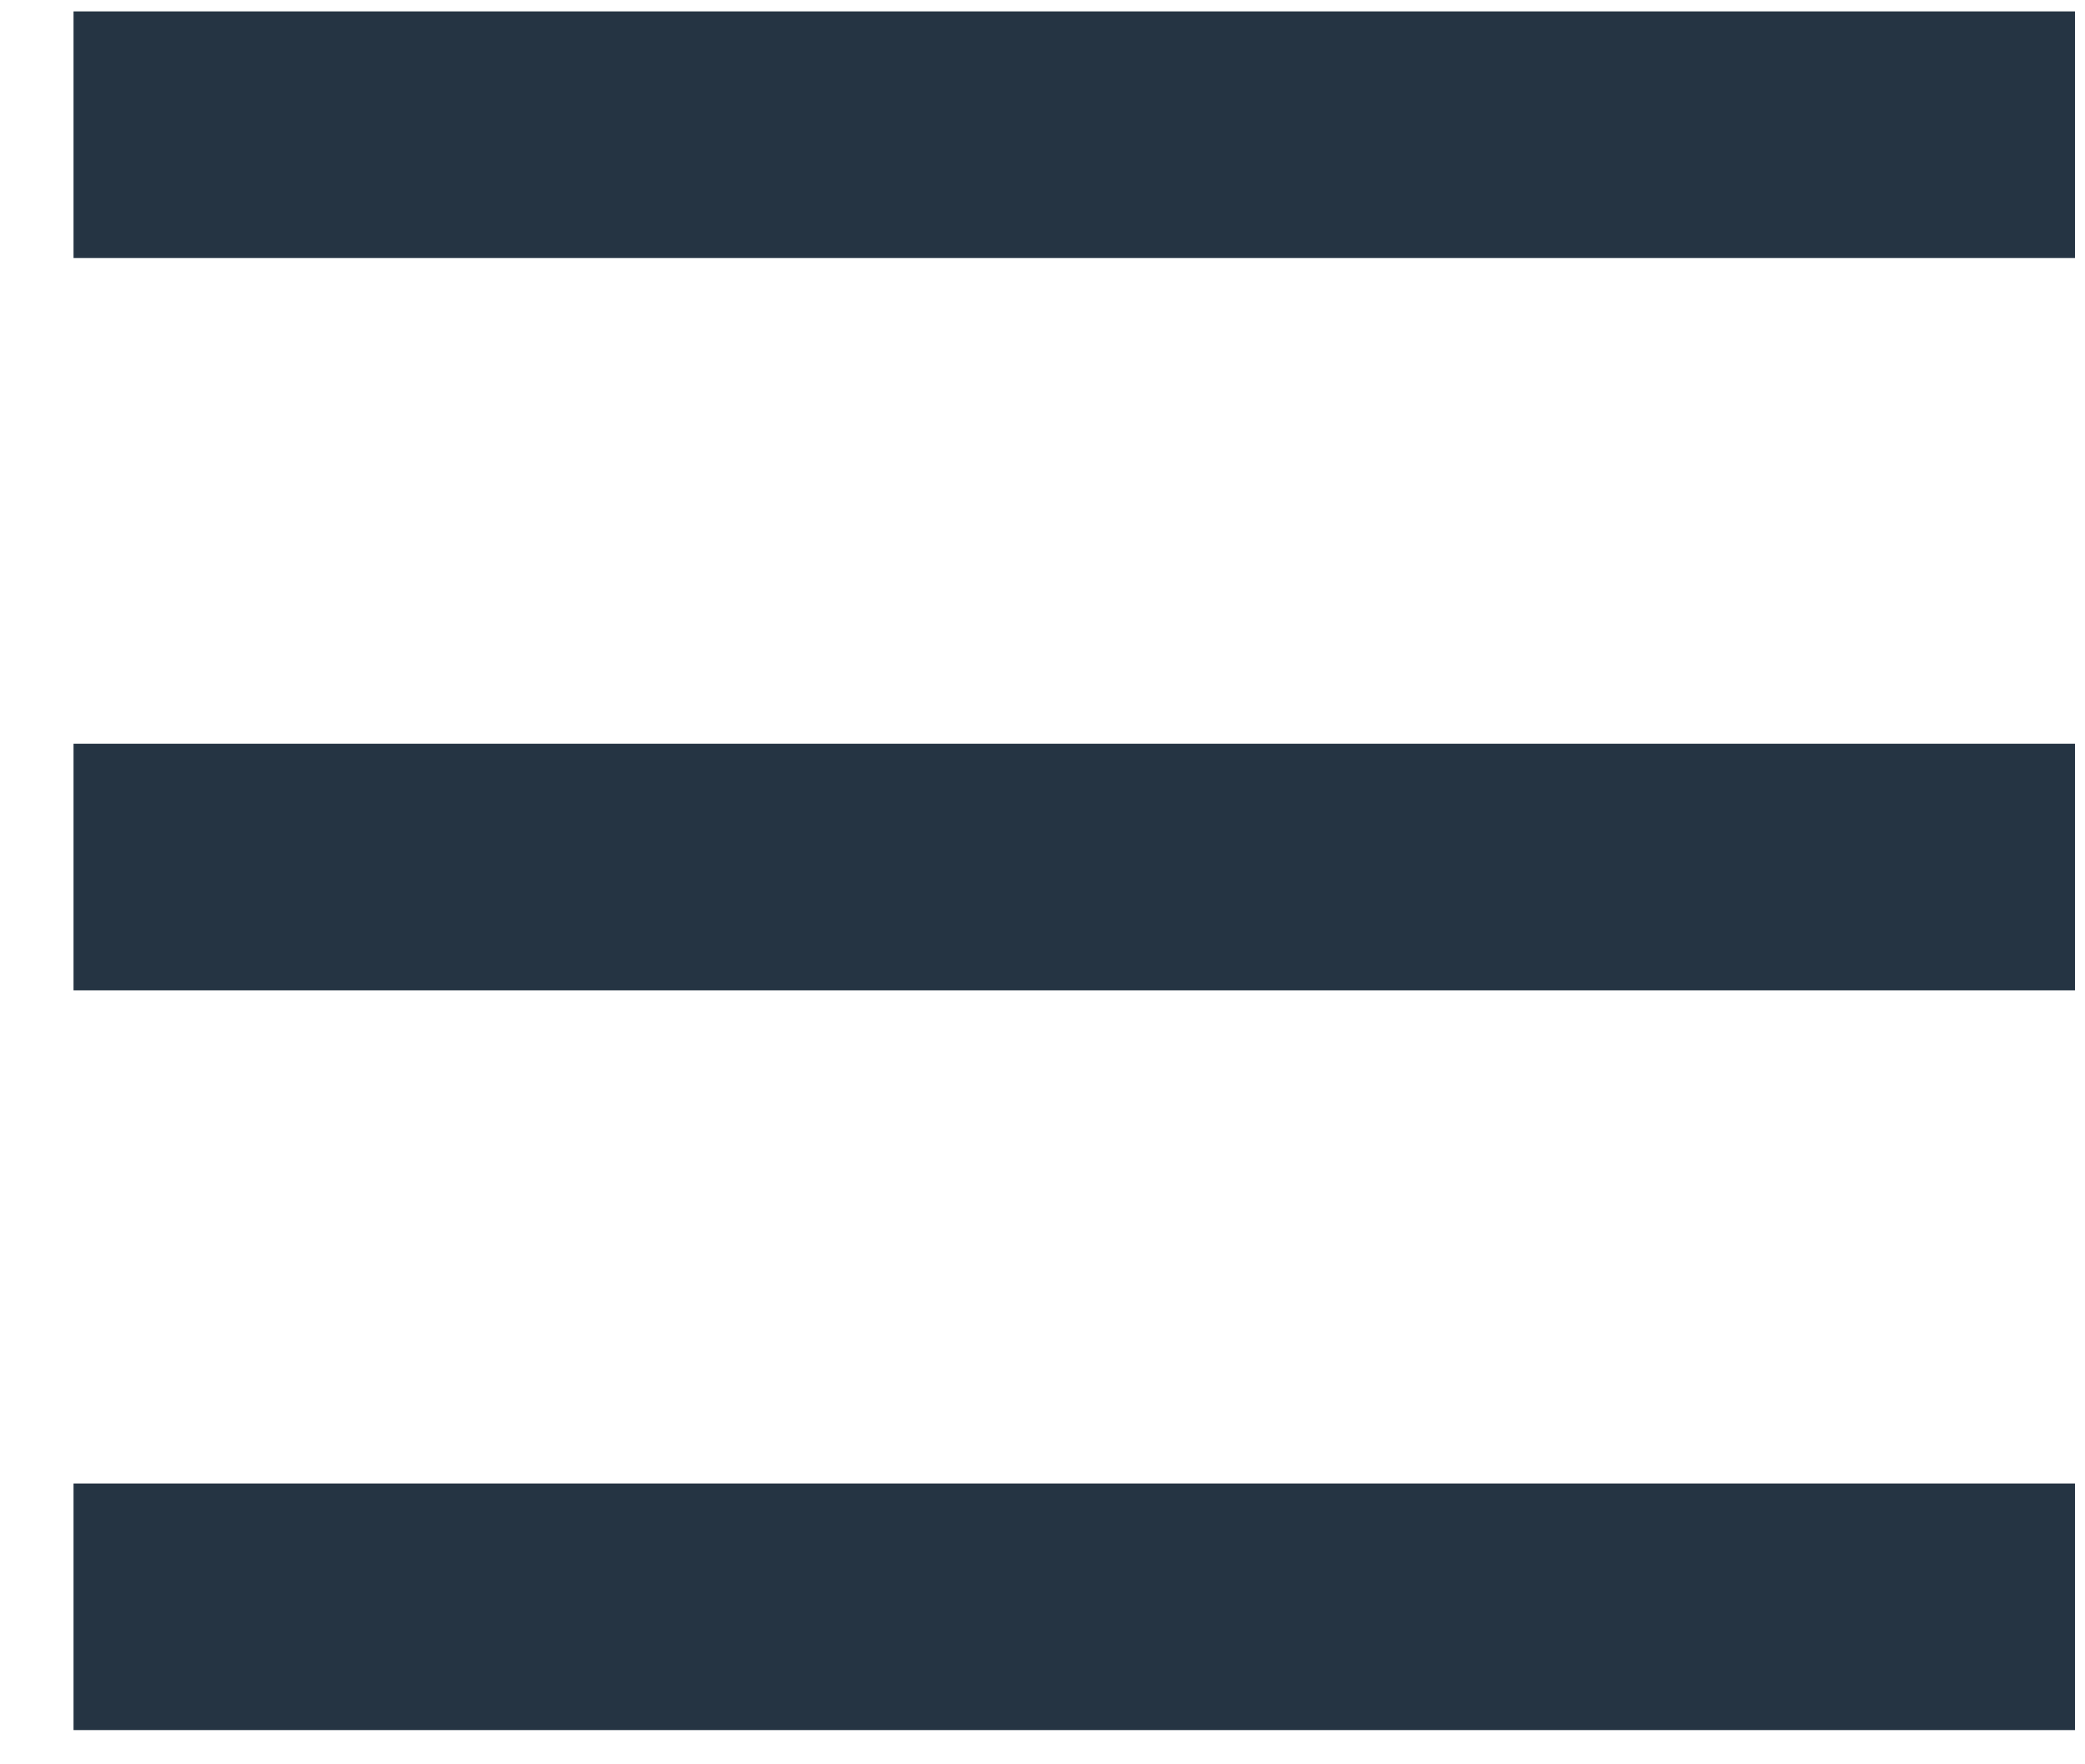
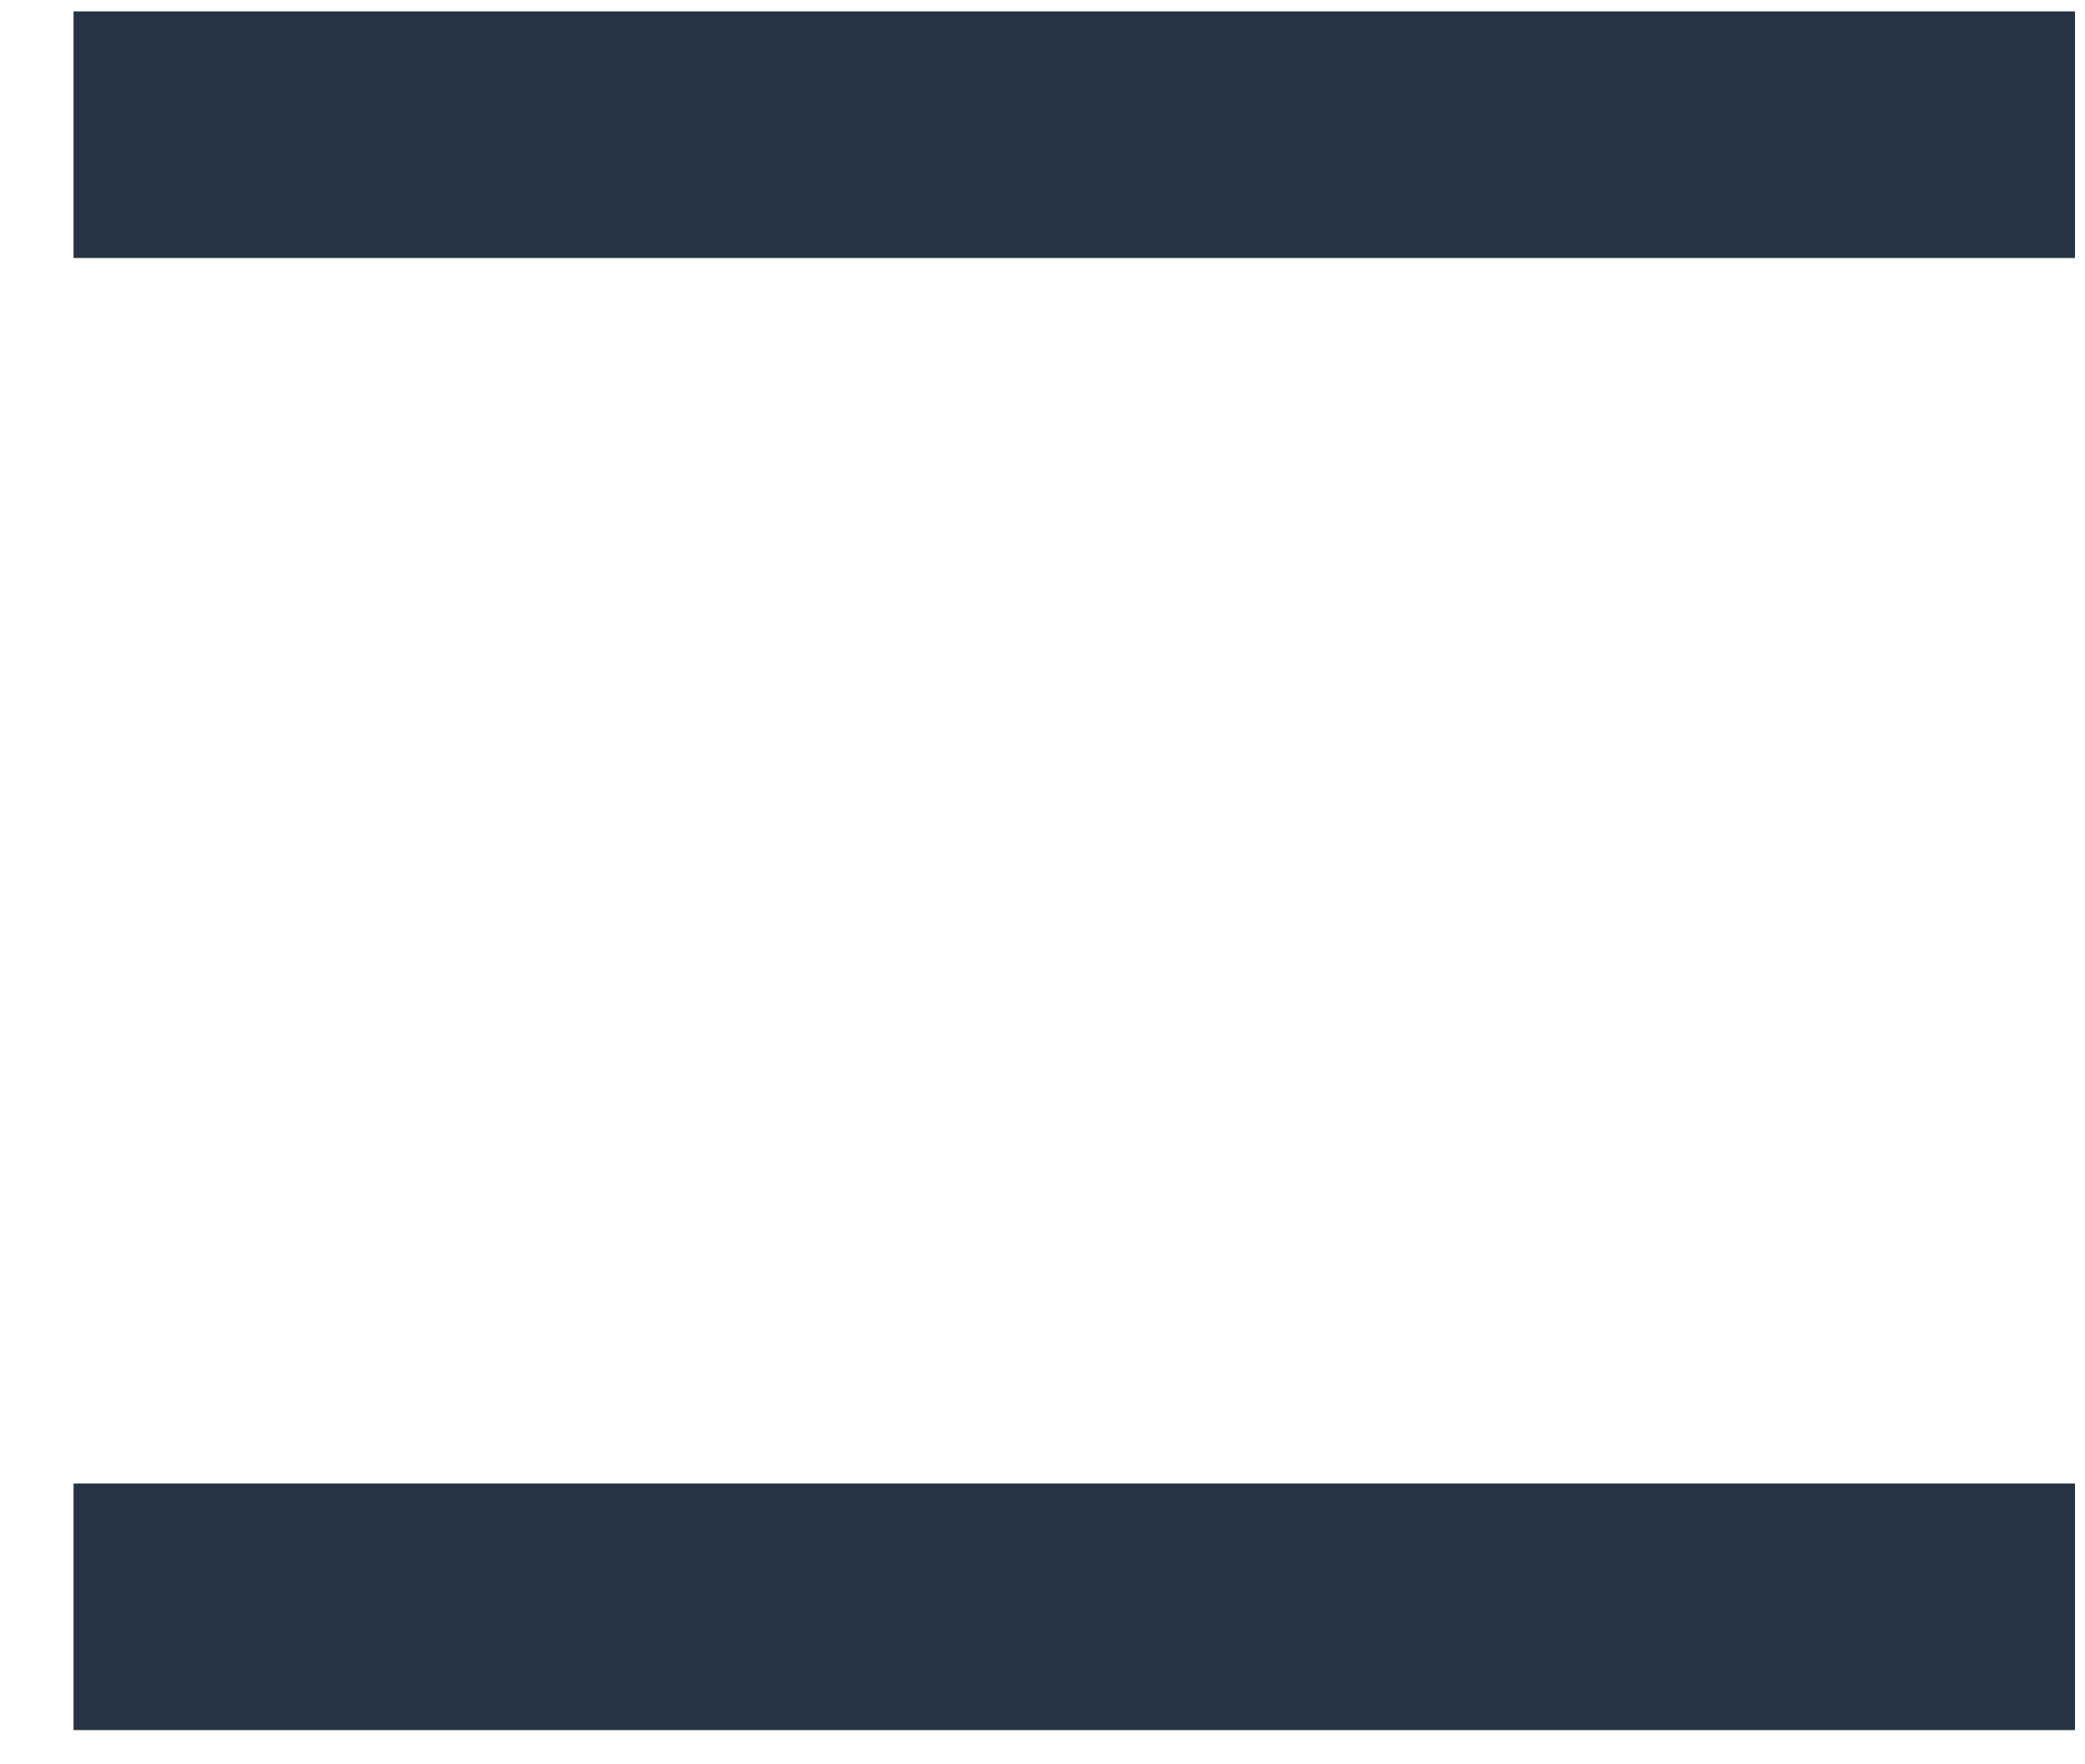
<svg xmlns="http://www.w3.org/2000/svg" width="26" height="22" viewBox="0 0 26 22" fill="none">
-   <path d="M0.917 0.142V3.217H25.875V0.142H0.917ZM0.917 9.274V12.349H25.875V9.274H0.917ZM0.917 18.498V21.573H25.875V18.498H0.917Z" fill="#253443" />
+   <path d="M0.917 0.142V3.217H25.875V0.142H0.917ZM0.917 9.274V12.349V9.274H0.917ZM0.917 18.498V21.573H25.875V18.498H0.917Z" fill="#253443" />
</svg>